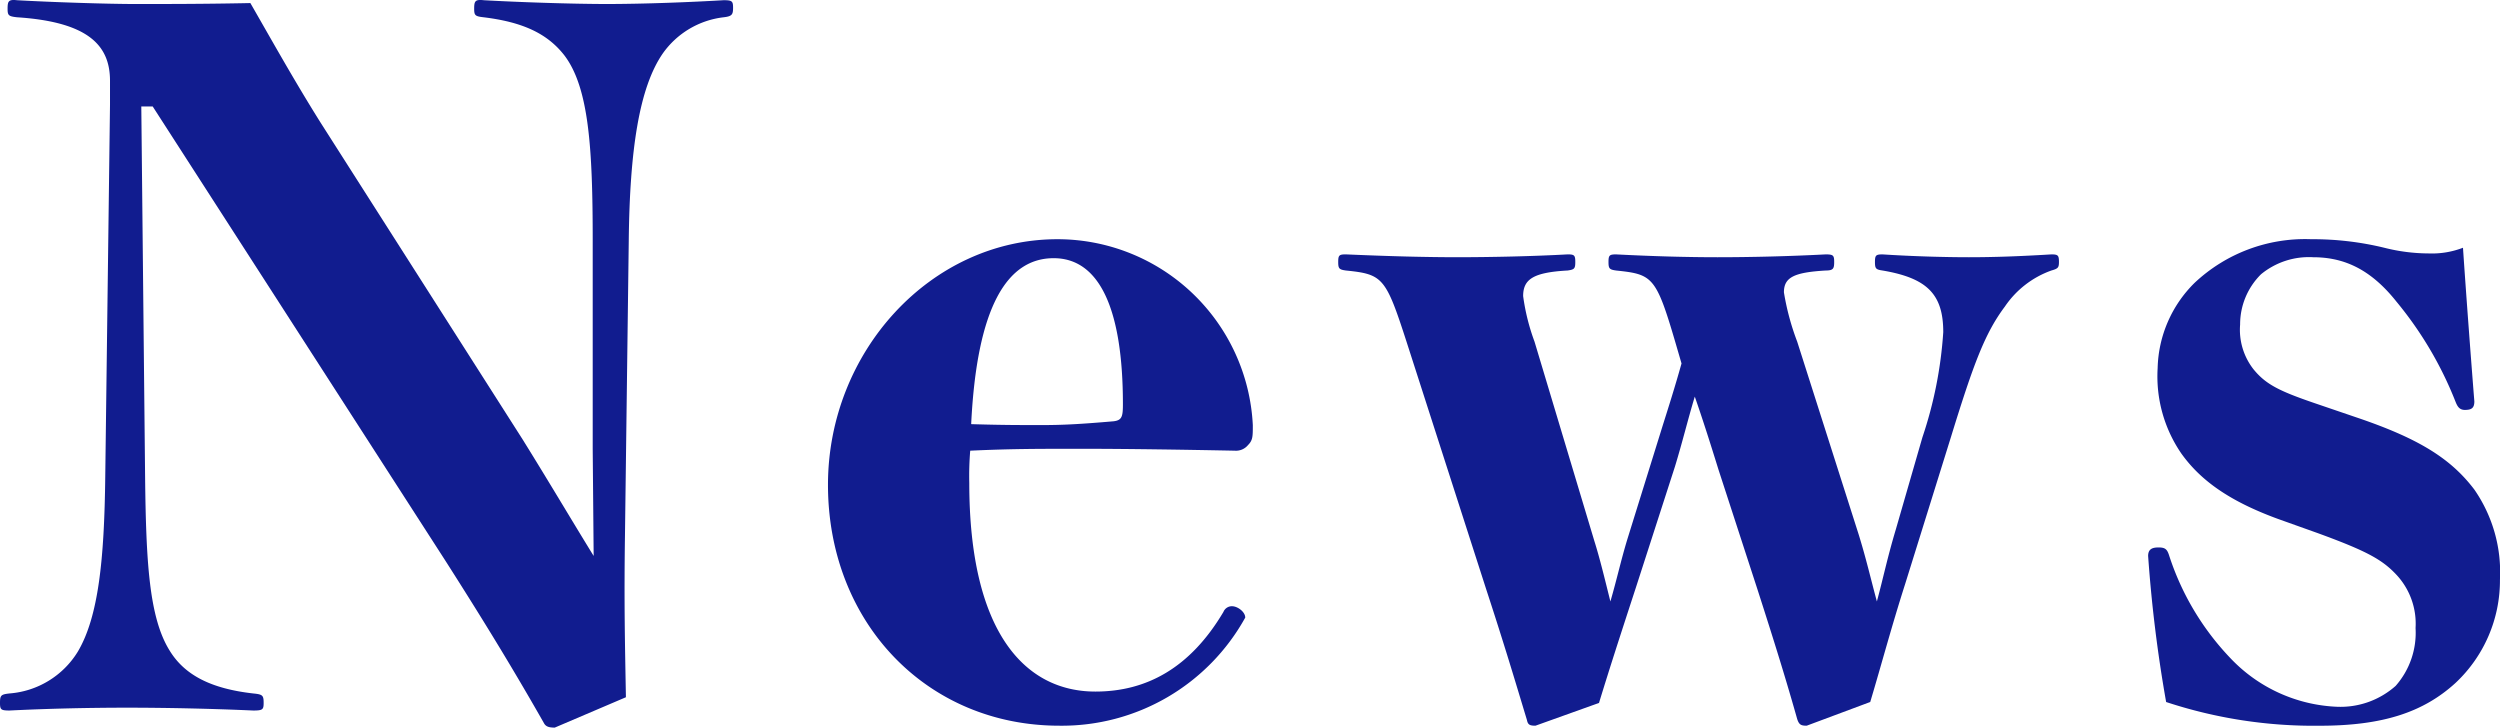
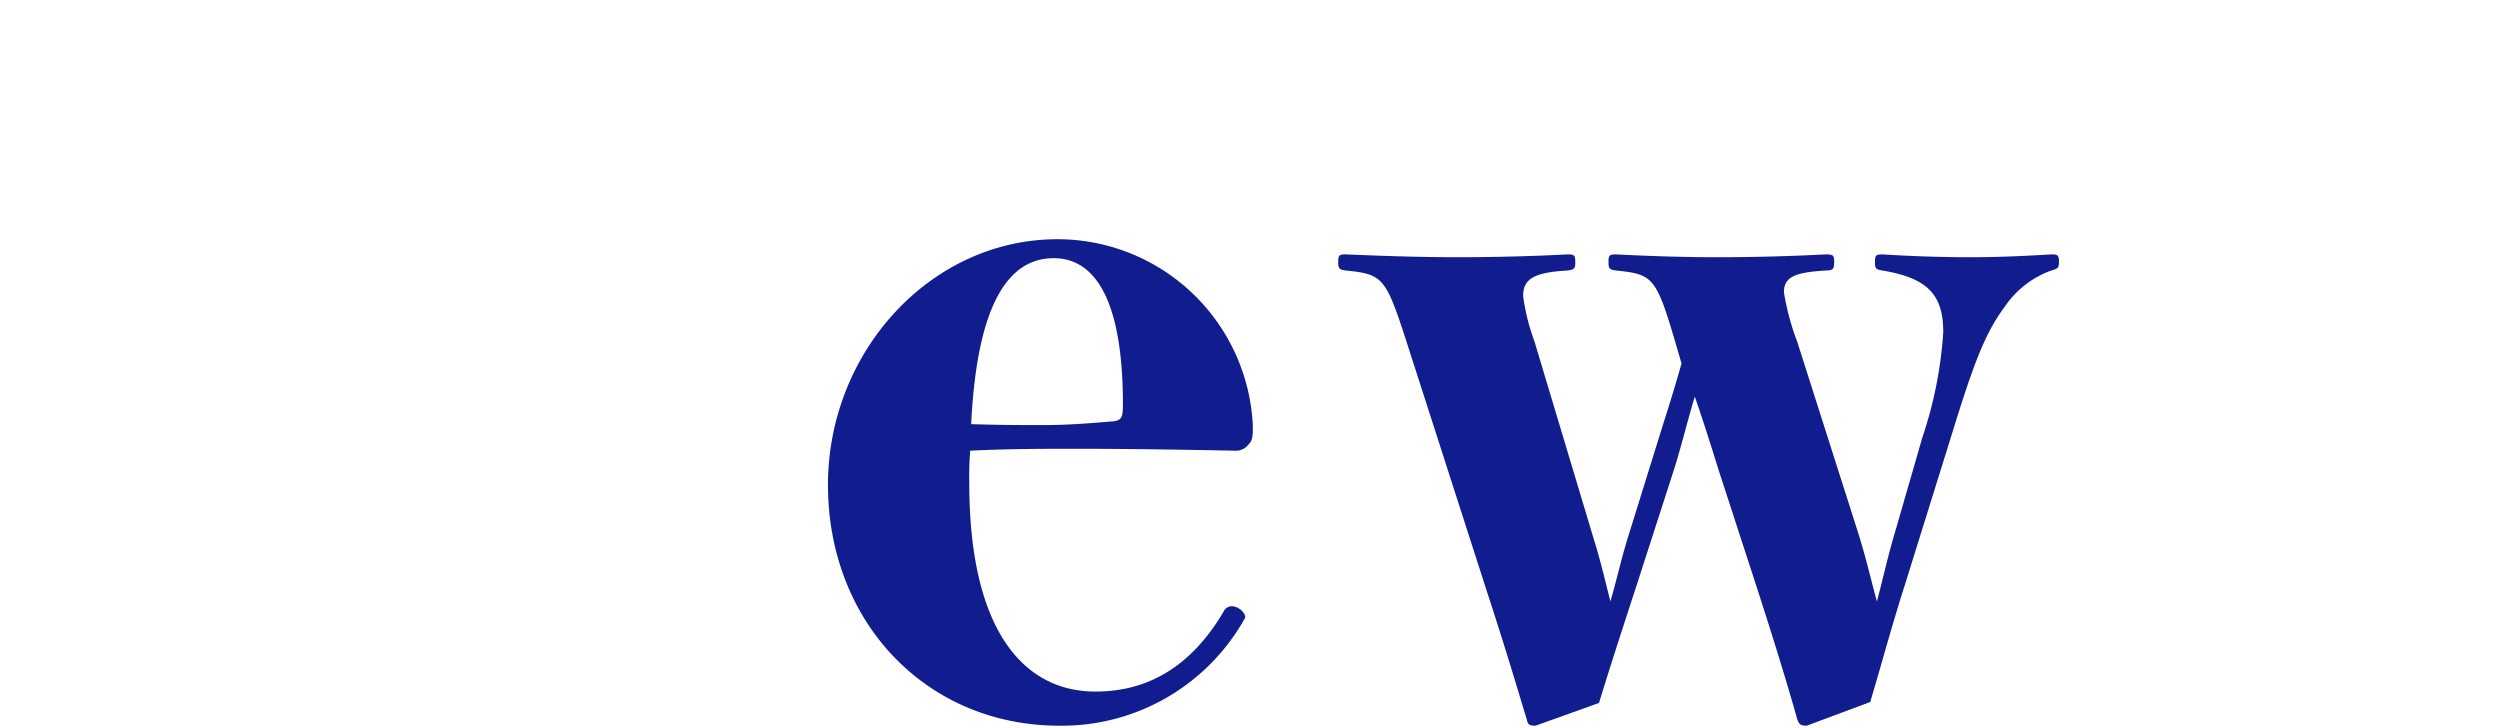
<svg xmlns="http://www.w3.org/2000/svg" viewBox="0 0 179.244 52.167">
  <defs>
    <style>.cls-1{fill:#111c8f;}</style>
  </defs>
  <g id="レイヤー_2" data-name="レイヤー 2">
    <g id="レイヤー_1_ol" data-name="レイヤー 1_ol">
-       <path class="cls-1" d="M10.131,7.631l.272,26.517c.068,6.052.272,10.131,1.768,12.511,1.088,1.768,2.992,2.72,5.983,3.06.68.068.748.136.748.68,0,.476-.068.544-.748.544-2.991-.136-6.323-.204-9.043-.204s-5.711.068-8.431.204C.068,50.943,0,50.875,0,50.399c0-.544.068-.612.68-.68A6.312,6.312,0,0,0,5.575,46.728C7.071,44.211,7.479,40.064,7.547,34.148L7.887,7.495V5.795c0-2.448-1.428-4.215-6.664-4.556C.612,1.172.544,1.104.544.628c0-.544.068-.68.68-.612,2.38.136,6.459.272,8.5.272,2.244,0,4.963,0,8.227-.068,1.564,2.72,3.196,5.644,5.031,8.567l14.483,22.71c1.903,3.06,3.467,5.711,5.099,8.363l-.068-7.683V17.286c0-6.663-.272-11.015-2.04-13.327-1.224-1.564-2.991-2.379-5.779-2.72-.612-.068-.68-.136-.68-.612,0-.544.068-.68.68-.612,2.38.136,6.323.272,8.839.272,2.652,0,6.119-.136,8.363-.272.612,0,.68.068.68.544s-.068.612-.68.68a6.222,6.222,0,0,0-4.352,2.584c-1.7,2.448-2.379,6.935-2.447,13.462l-.272,21.146c-.068,4.828,0,7.683.068,11.559L39.776,52.167c-.408,0-.612-.068-.748-.272-1.972-3.467-4.012-6.867-7.139-11.763L10.947,7.631Z" />
      <path class="cls-1" d="M69.495,34.625c0,10.743,4.011,14.959,9.043,14.959,3.671,0,6.799-1.7,9.179-5.711a.654.654,0,0,1,.612-.408c.408,0,.952.408.952.815a15.025,15.025,0,0,1-13.327,7.751c-9.519,0-16.59-7.411-16.59-17.27,0-9.52,7.343-17.61,16.455-17.61A14.027,14.027,0,0,1,89.824,30.477c0,.816,0,1.088-.34,1.428a1.115,1.115,0,0,1-.952.408c-3.468-.068-7.684-.136-10.947-.136-3.195,0-5.1,0-8.023.136A21.975,21.975,0,0,0,69.495,34.625Zm5.099-4.147c1.632,0,2.856-.068,5.236-.272.612-.068.68-.34.68-1.224,0-6.867-1.7-10.471-4.963-10.471-3.332,0-5.507,3.467-5.916,11.899C71.806,30.477,73.166,30.477,74.594,30.477Z" />
      <path class="cls-1" d="M133.276,38.364c.544,1.768.815,2.992,1.292,4.759.476-1.768.748-3.127,1.359-5.167l1.904-6.595a29.647,29.647,0,0,0,1.496-7.547c0-2.72-1.156-3.875-4.352-4.419-.477-.068-.545-.136-.545-.612,0-.476.068-.544.545-.544,2.107.136,4.419.204,6.188.204,1.835,0,3.671-.068,5.915-.204.476,0,.544.068.544.544,0,.408-.068.476-.544.612a6.776,6.776,0,0,0-3.332,2.583c-1.428,1.904-2.243,4.08-3.876,9.383L136.607,41.832c-1.02,3.195-1.699,5.779-2.516,8.499l-4.555,1.7c-.408,0-.545-.068-.681-.476-.747-2.651-1.563-5.303-2.855-9.315l-2.788-8.567c-.611-1.972-1.155-3.672-1.699-5.236-.477,1.564-.885,3.264-1.428,5.032l-2.788,8.635c-1.155,3.536-1.903,5.848-2.651,8.295l-4.556,1.632c-.408,0-.544-.068-.612-.408-.884-2.924-1.632-5.439-2.924-9.383l-5.711-17.746c-1.496-4.624-1.7-4.828-4.352-5.1-.477-.068-.544-.136-.544-.612,0-.476.067-.544.544-.544q4.69.204,7.955.204c2.516,0,5.508-.068,7.955-.204.477,0,.544.068.544.544,0,.476-.067.544-.544.612-2.447.136-3.195.612-3.195,1.836a15.183,15.183,0,0,0,.815,3.264L114.306,38.772c.407,1.292.748,2.72,1.155,4.352.476-1.632.748-2.923,1.224-4.487l2.516-8.091c.408-1.292.885-2.788,1.36-4.487l-.476-1.632c-1.36-4.624-1.633-4.76-4.216-5.032-.476-.068-.544-.136-.544-.612,0-.476.068-.544.544-.544,2.651.136,5.1.204,7.275.204,2.38,0,5.167-.068,7.751-.204.544,0,.611.068.611.544,0,.476-.067.612-.611.612-2.244.136-2.992.476-2.992,1.564a18.023,18.023,0,0,0,.952,3.536Z" />
-       <path class="cls-1" d="M163.333,37.208c-3.535-1.292-5.575-2.788-6.936-4.691a9.768,9.768,0,0,1-1.699-6.119,8.874,8.874,0,0,1,2.651-6.12,11.561,11.561,0,0,1,8.363-3.127,21.675,21.675,0,0,1,5.235.612,13.068,13.068,0,0,0,3.195.408,6.184,6.184,0,0,0,2.448-.408c.204,3.06.612,8.499.815,11.015,0,.476-.203.612-.68.612-.408,0-.544-.272-.68-.612a26.402,26.402,0,0,0-4.216-7.14c-1.835-2.312-3.739-3.195-5.983-3.195a5.401,5.401,0,0,0-3.739,1.224,5.052,5.052,0,0,0-1.496,3.604,4.597,4.597,0,0,0,.952,3.196c.884,1.088,1.836,1.564,4.42,2.448l2.991,1.02c4.419,1.496,6.731,2.923,8.431,5.167a10.403,10.403,0,0,1,1.836,6.459,10.071,10.071,0,0,1-3.195,7.412c-2.312,2.108-5.235,3.06-9.723,3.06a33.787,33.787,0,0,1-11.016-1.7,100.171,100.171,0,0,1-1.291-10.471c0-.476.271-.612.748-.612.476,0,.611.136.747.544a19.213,19.213,0,0,0,4.42,7.411,11.15,11.15,0,0,0,7.615,3.468,5.954,5.954,0,0,0,4.216-1.496,5.756,5.756,0,0,0,1.428-4.147,5.139,5.139,0,0,0-1.36-3.808C170.813,40.132,169.725,39.52,166.189,38.228Z" />
    </g>
  </g>
</svg>